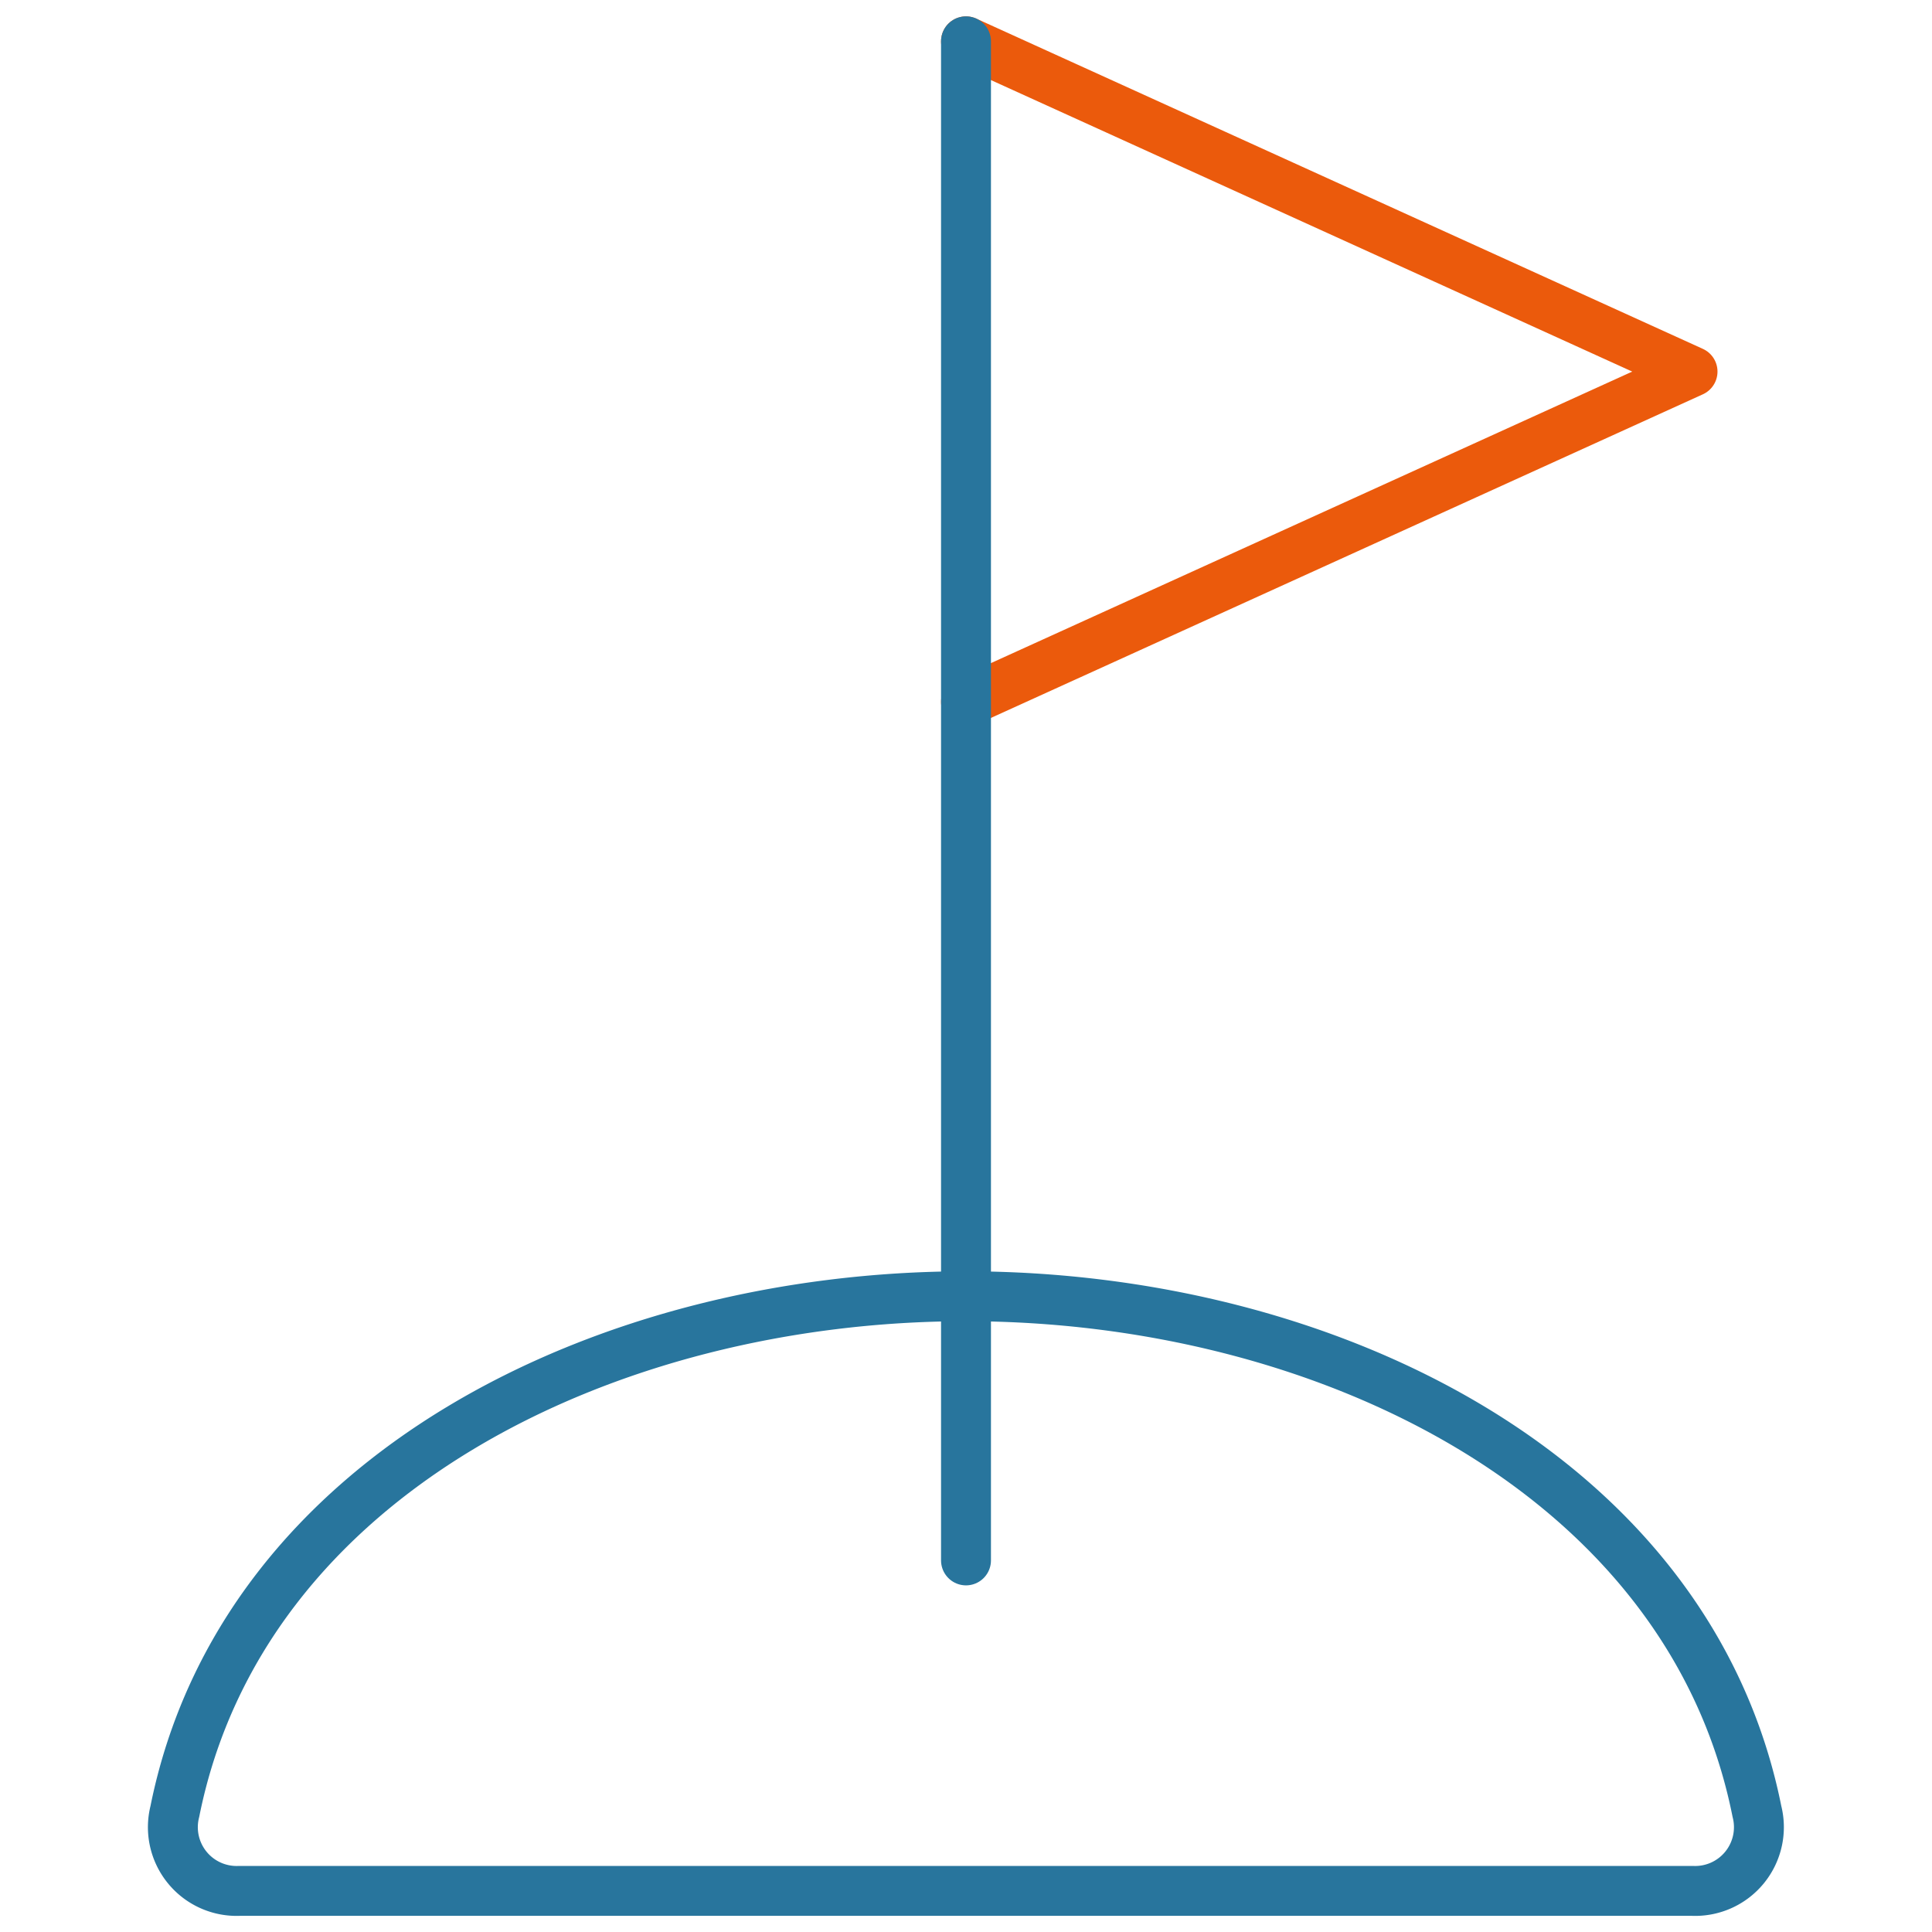
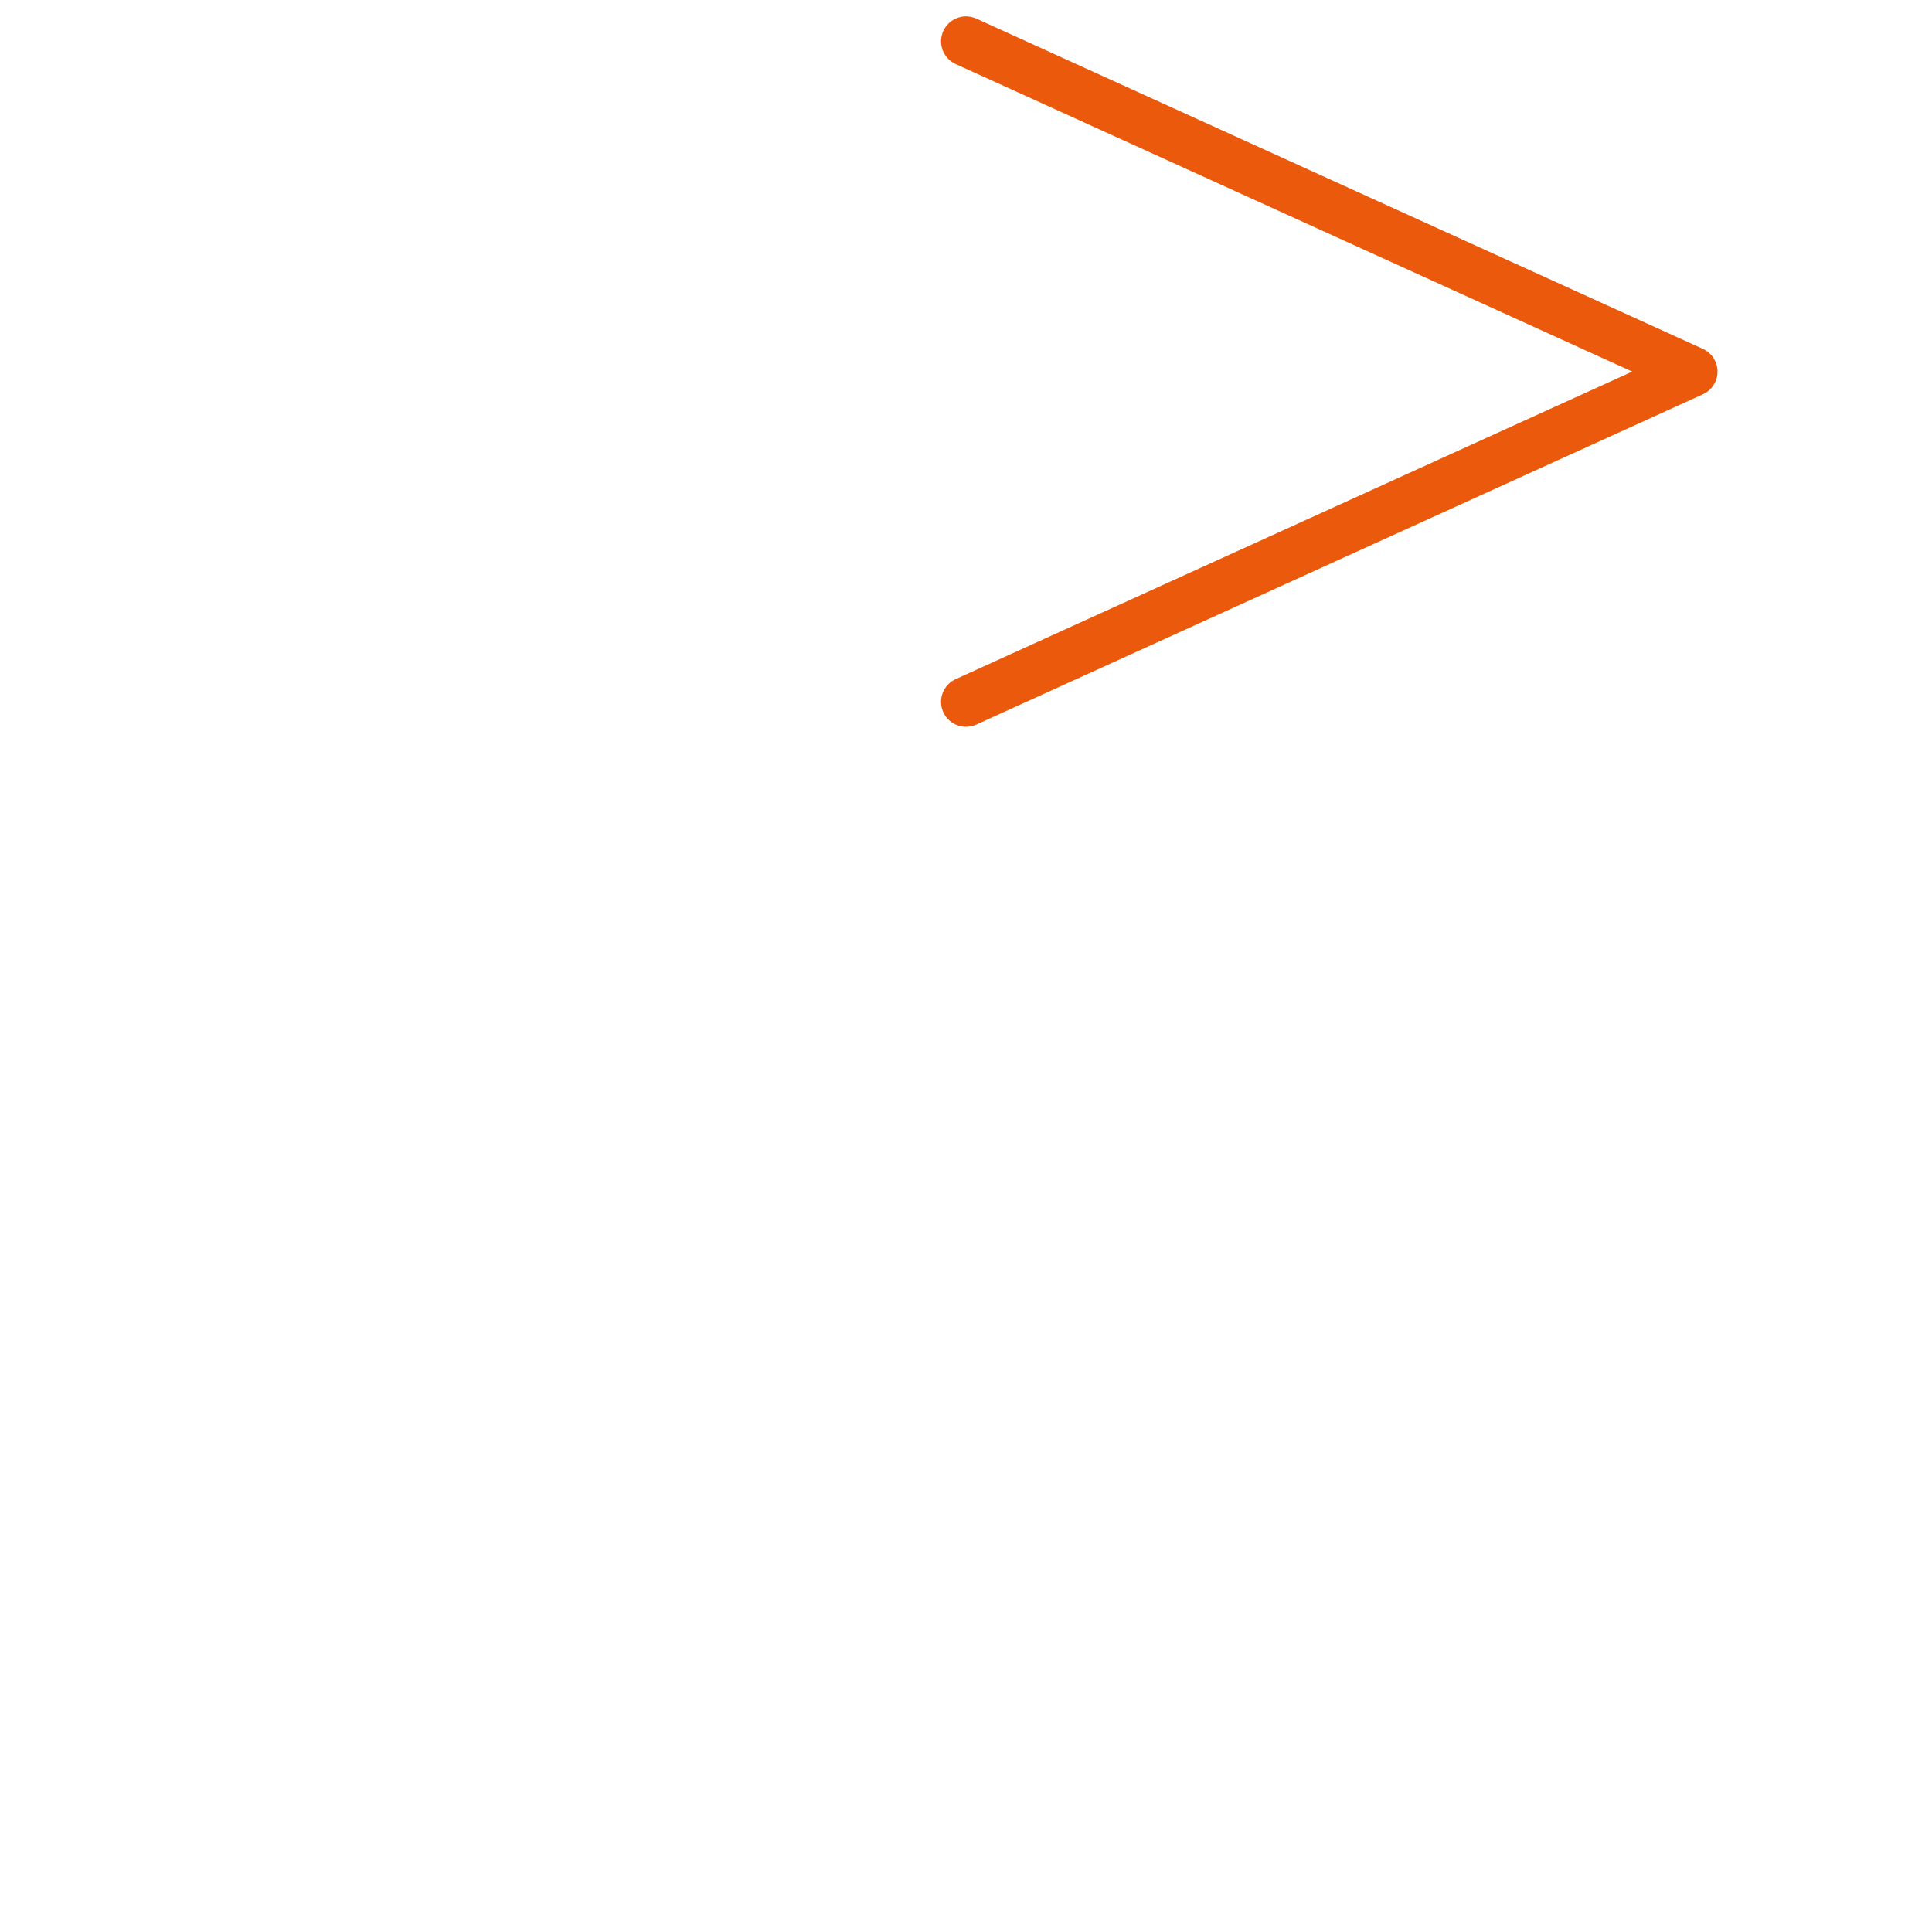
<svg xmlns="http://www.w3.org/2000/svg" id="Ebene_1" data-name="Ebene 1" viewBox="0 0 180 180">
  <defs>
    <style>.cls-1,.cls-2{fill:none;stroke-linecap:round;stroke-linejoin:round;stroke-width:4.65px;}.cls-1{stroke:#eb5a0c;}.cls-2{stroke:#28759d;}</style>
  </defs>
  <polyline class="cls-1" points="90 3.85 157.69 34.62 90 65.39" />
-   <path class="cls-2" d="M90,120.77c-33.46,0-67.42,16.61-73.71,48a5.94,5.94,0,0,0,6,7.4H157.69a5.94,5.94,0,0,0,6-7.4C157.42,137.38,123.46,120.77,90,120.77Z" />
-   <polyline class="cls-2" points="90 145.38 90 3.85 90 3.85" />
</svg>